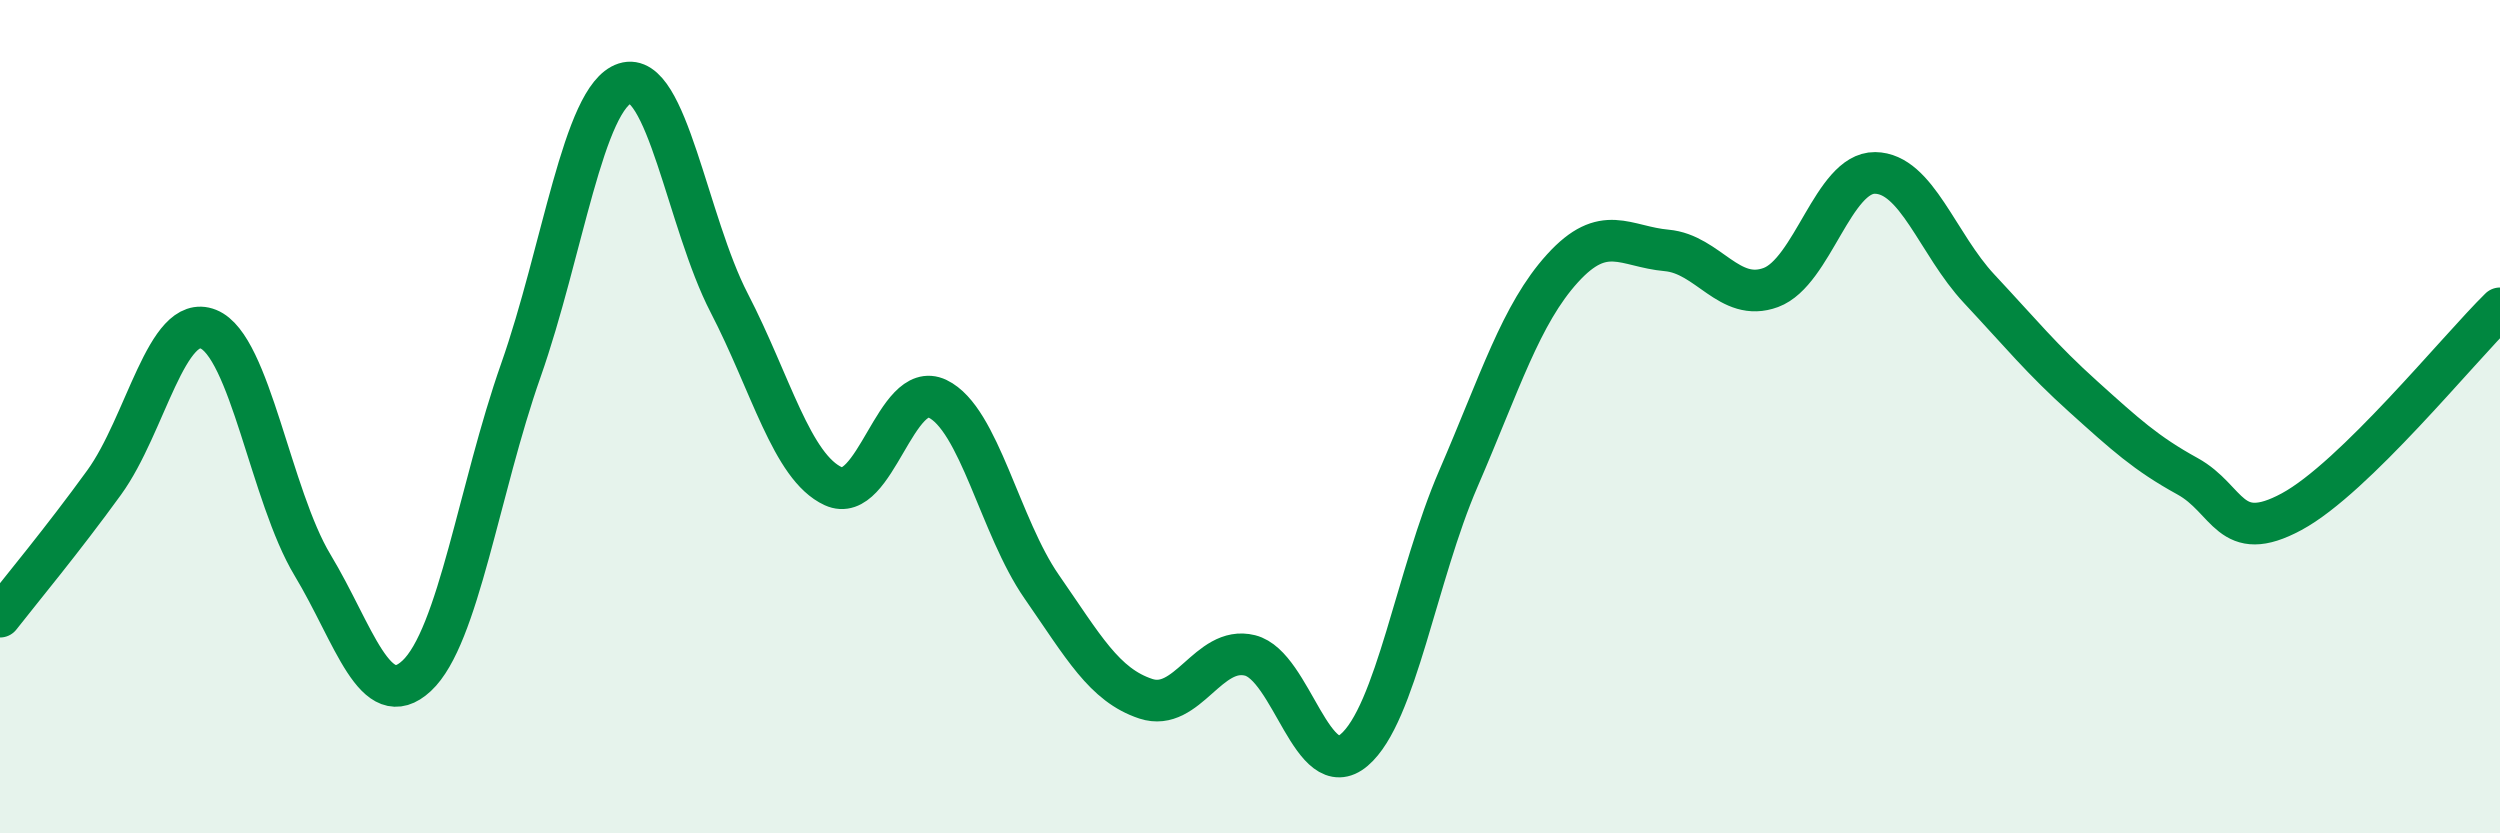
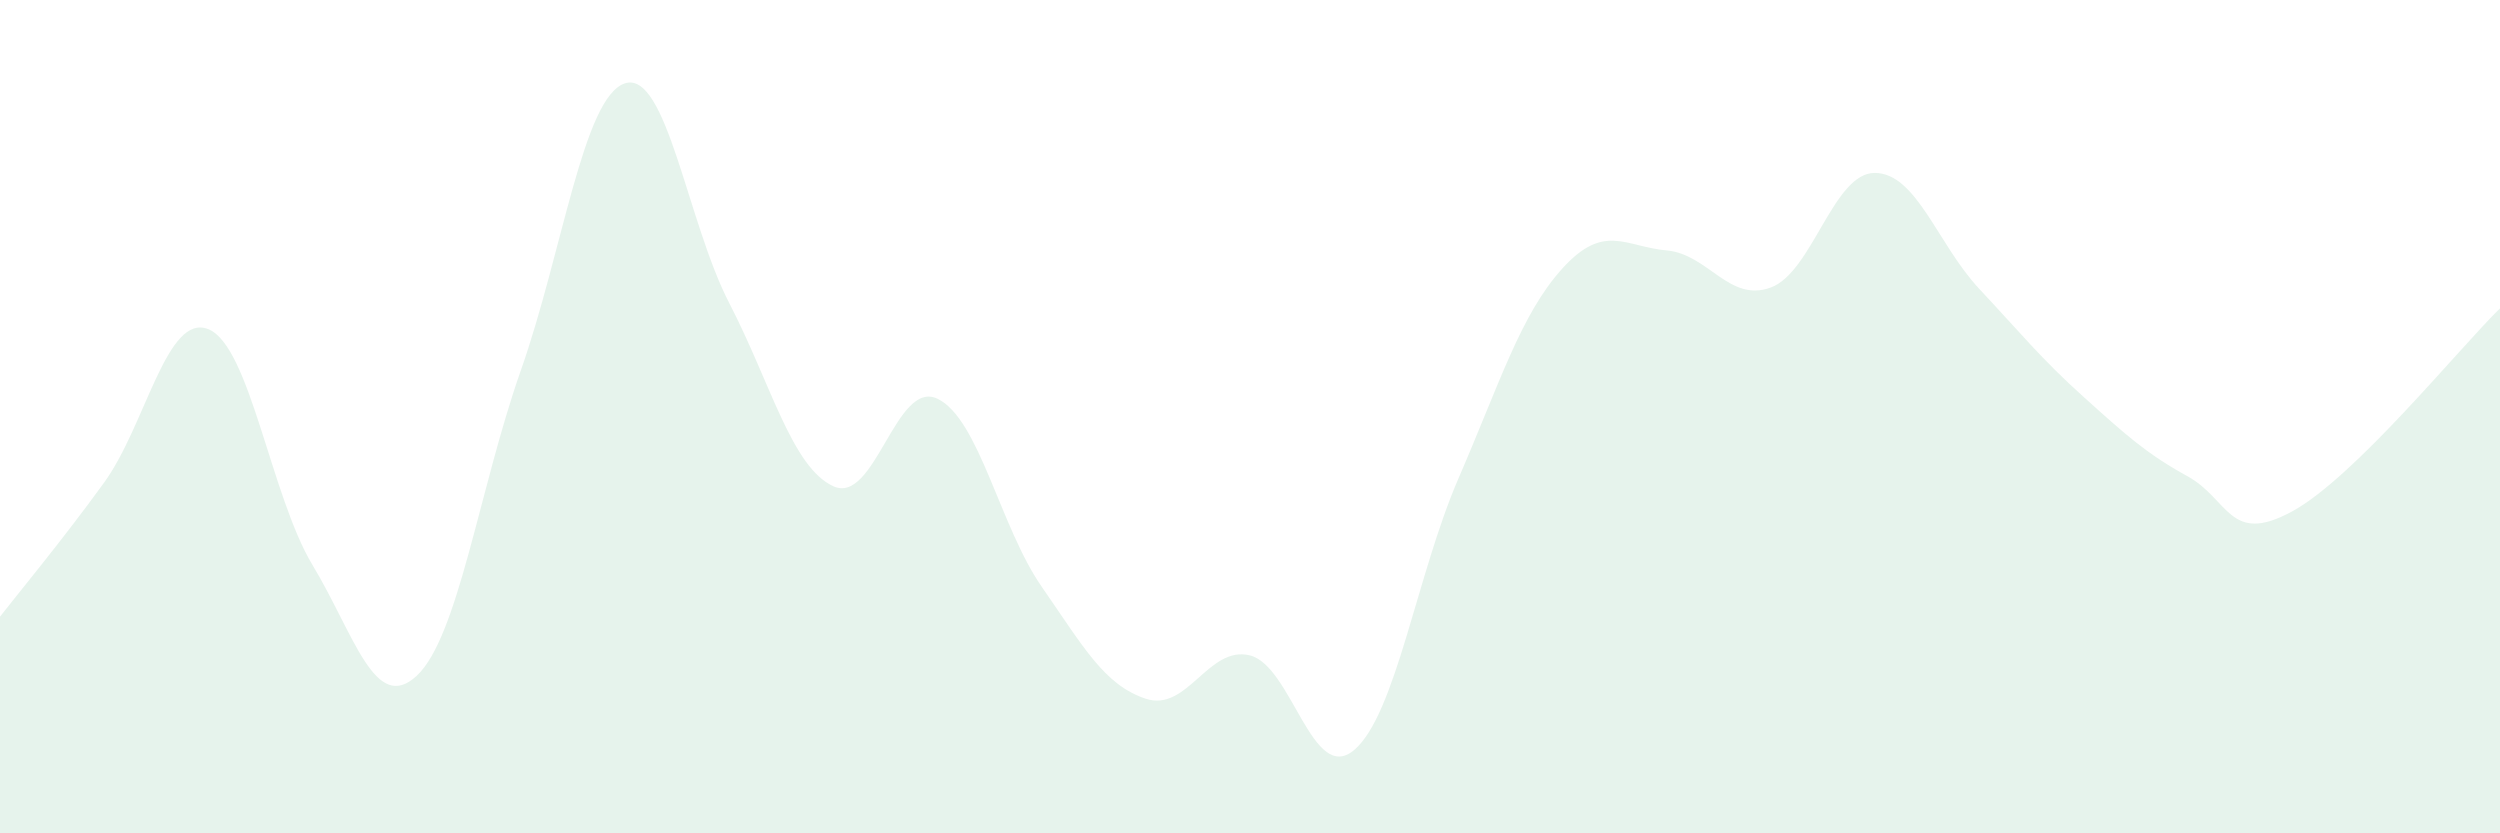
<svg xmlns="http://www.w3.org/2000/svg" width="60" height="20" viewBox="0 0 60 20">
  <path d="M 0,14.8 C 0.5,14.16 1.5,12.96 2.5,11.58 C 3.5,10.2 4,7.5 5,7.9 C 6,8.3 6.5,11.9 7.5,13.56 C 8.5,15.22 9,17.15 10,16.22 C 11,15.29 11.5,11.73 12.5,8.89 C 13.5,6.05 14,2.32 15,2 C 16,1.68 16.5,5.34 17.5,7.27 C 18.5,9.2 19,11.21 20,11.67 C 21,12.13 21.5,9.09 22.5,9.57 C 23.5,10.05 24,12.64 25,14.08 C 26,15.52 26.5,16.44 27.5,16.77 C 28.5,17.1 29,15.48 30,15.73 C 31,15.98 31.5,18.85 32.5,18 C 33.5,17.15 34,13.8 35,11.49 C 36,9.18 36.5,7.54 37.5,6.44 C 38.5,5.34 39,5.92 40,6.01 C 41,6.1 41.5,7.27 42.5,6.9 C 43.5,6.53 44,4.14 45,4.15 C 46,4.16 46.5,5.86 47.5,6.93 C 48.5,8 49,8.62 50,9.52 C 51,10.42 51.5,10.88 52.5,11.43 C 53.5,11.98 53.5,13.09 55,12.28 C 56.5,11.47 59,8.38 60,7.4L60 20L0 20Z" fill="#008740" opacity="0.1" stroke-linecap="round" stroke-linejoin="round" />
-   <path d="M 0,14.8 C 0.5,14.16 1.5,12.96 2.5,11.58 C 3.5,10.2 4,7.5 5,7.9 C 6,8.3 6.5,11.9 7.5,13.56 C 8.5,15.22 9,17.15 10,16.22 C 11,15.29 11.5,11.73 12.5,8.89 C 13.5,6.05 14,2.32 15,2 C 16,1.68 16.5,5.34 17.5,7.27 C 18.5,9.2 19,11.21 20,11.67 C 21,12.13 21.5,9.09 22.5,9.57 C 23.5,10.05 24,12.64 25,14.08 C 26,15.52 26.5,16.44 27.5,16.77 C 28.5,17.1 29,15.48 30,15.73 C 31,15.98 31.5,18.85 32.5,18 C 33.5,17.15 34,13.8 35,11.49 C 36,9.18 36.5,7.54 37.5,6.44 C 38.5,5.34 39,5.92 40,6.01 C 41,6.1 41.5,7.27 42.5,6.9 C 43.5,6.53 44,4.14 45,4.15 C 46,4.16 46.5,5.86 47.5,6.93 C 48.5,8 49,8.62 50,9.52 C 51,10.42 51.5,10.88 52.5,11.43 C 53.5,11.98 53.5,13.09 55,12.28 C 56.5,11.47 59,8.38 60,7.4" stroke="#008740" stroke-width="1" fill="none" stroke-linecap="round" stroke-linejoin="round" />
</svg>